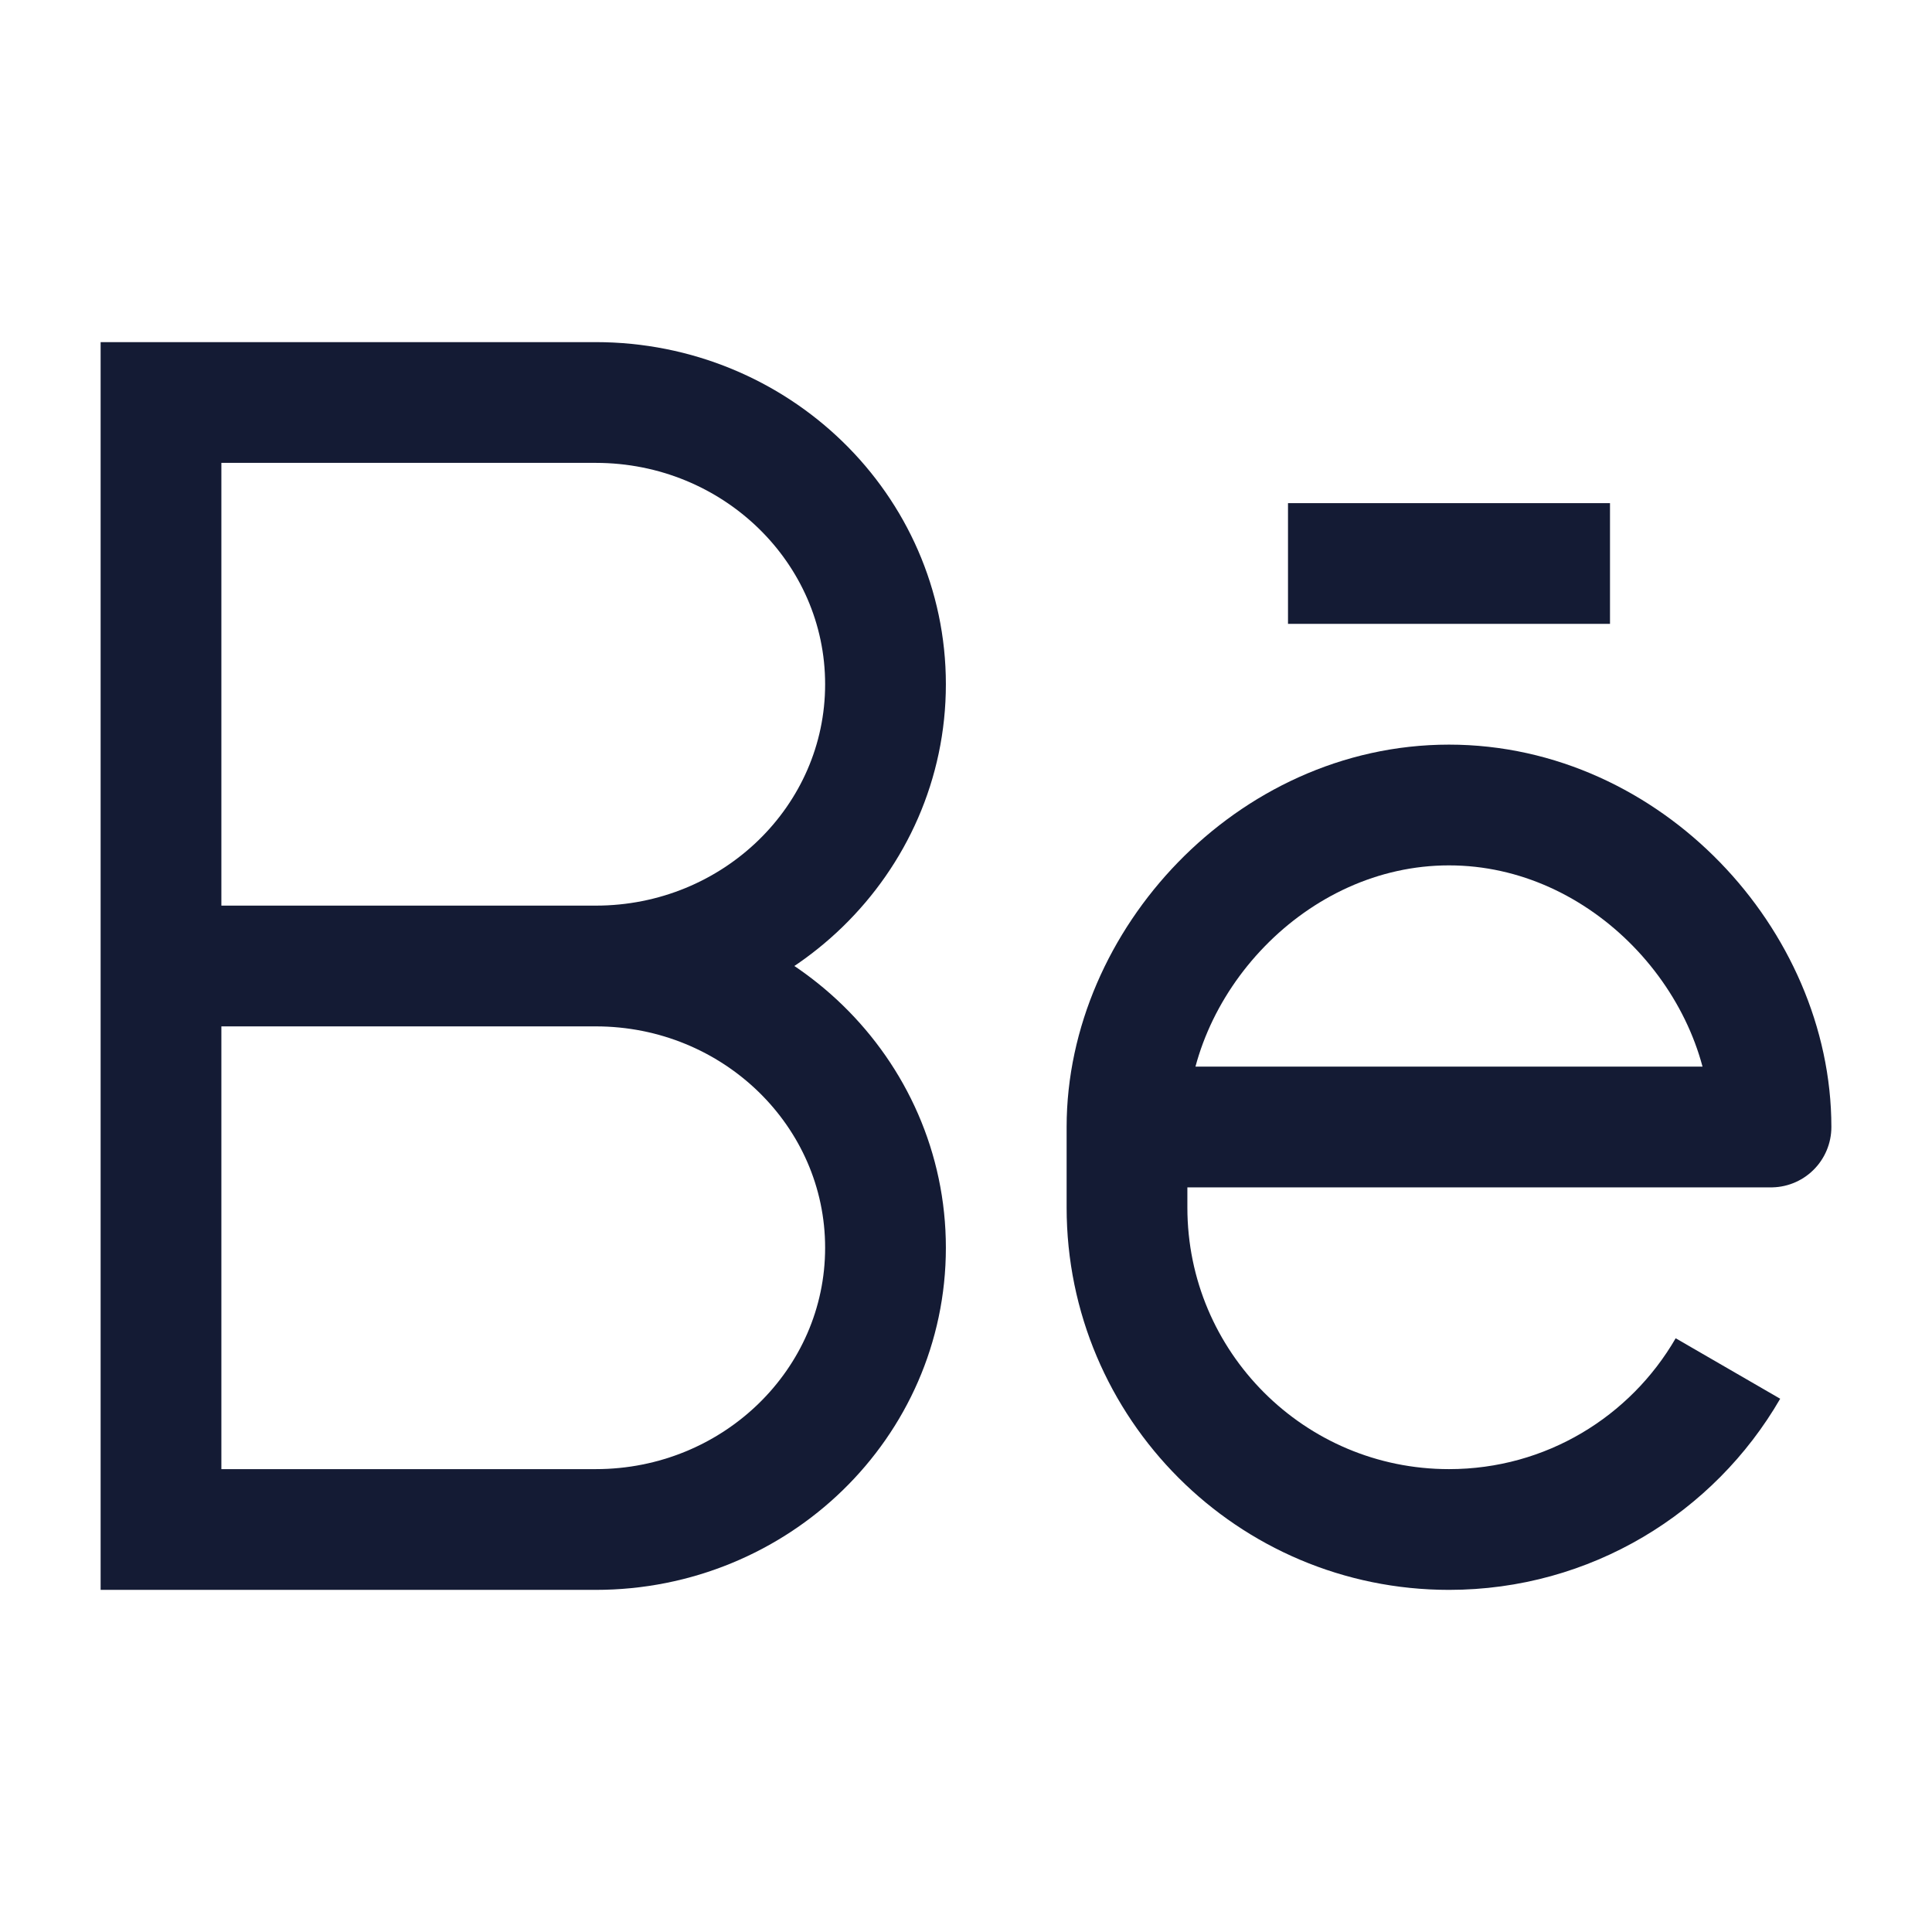
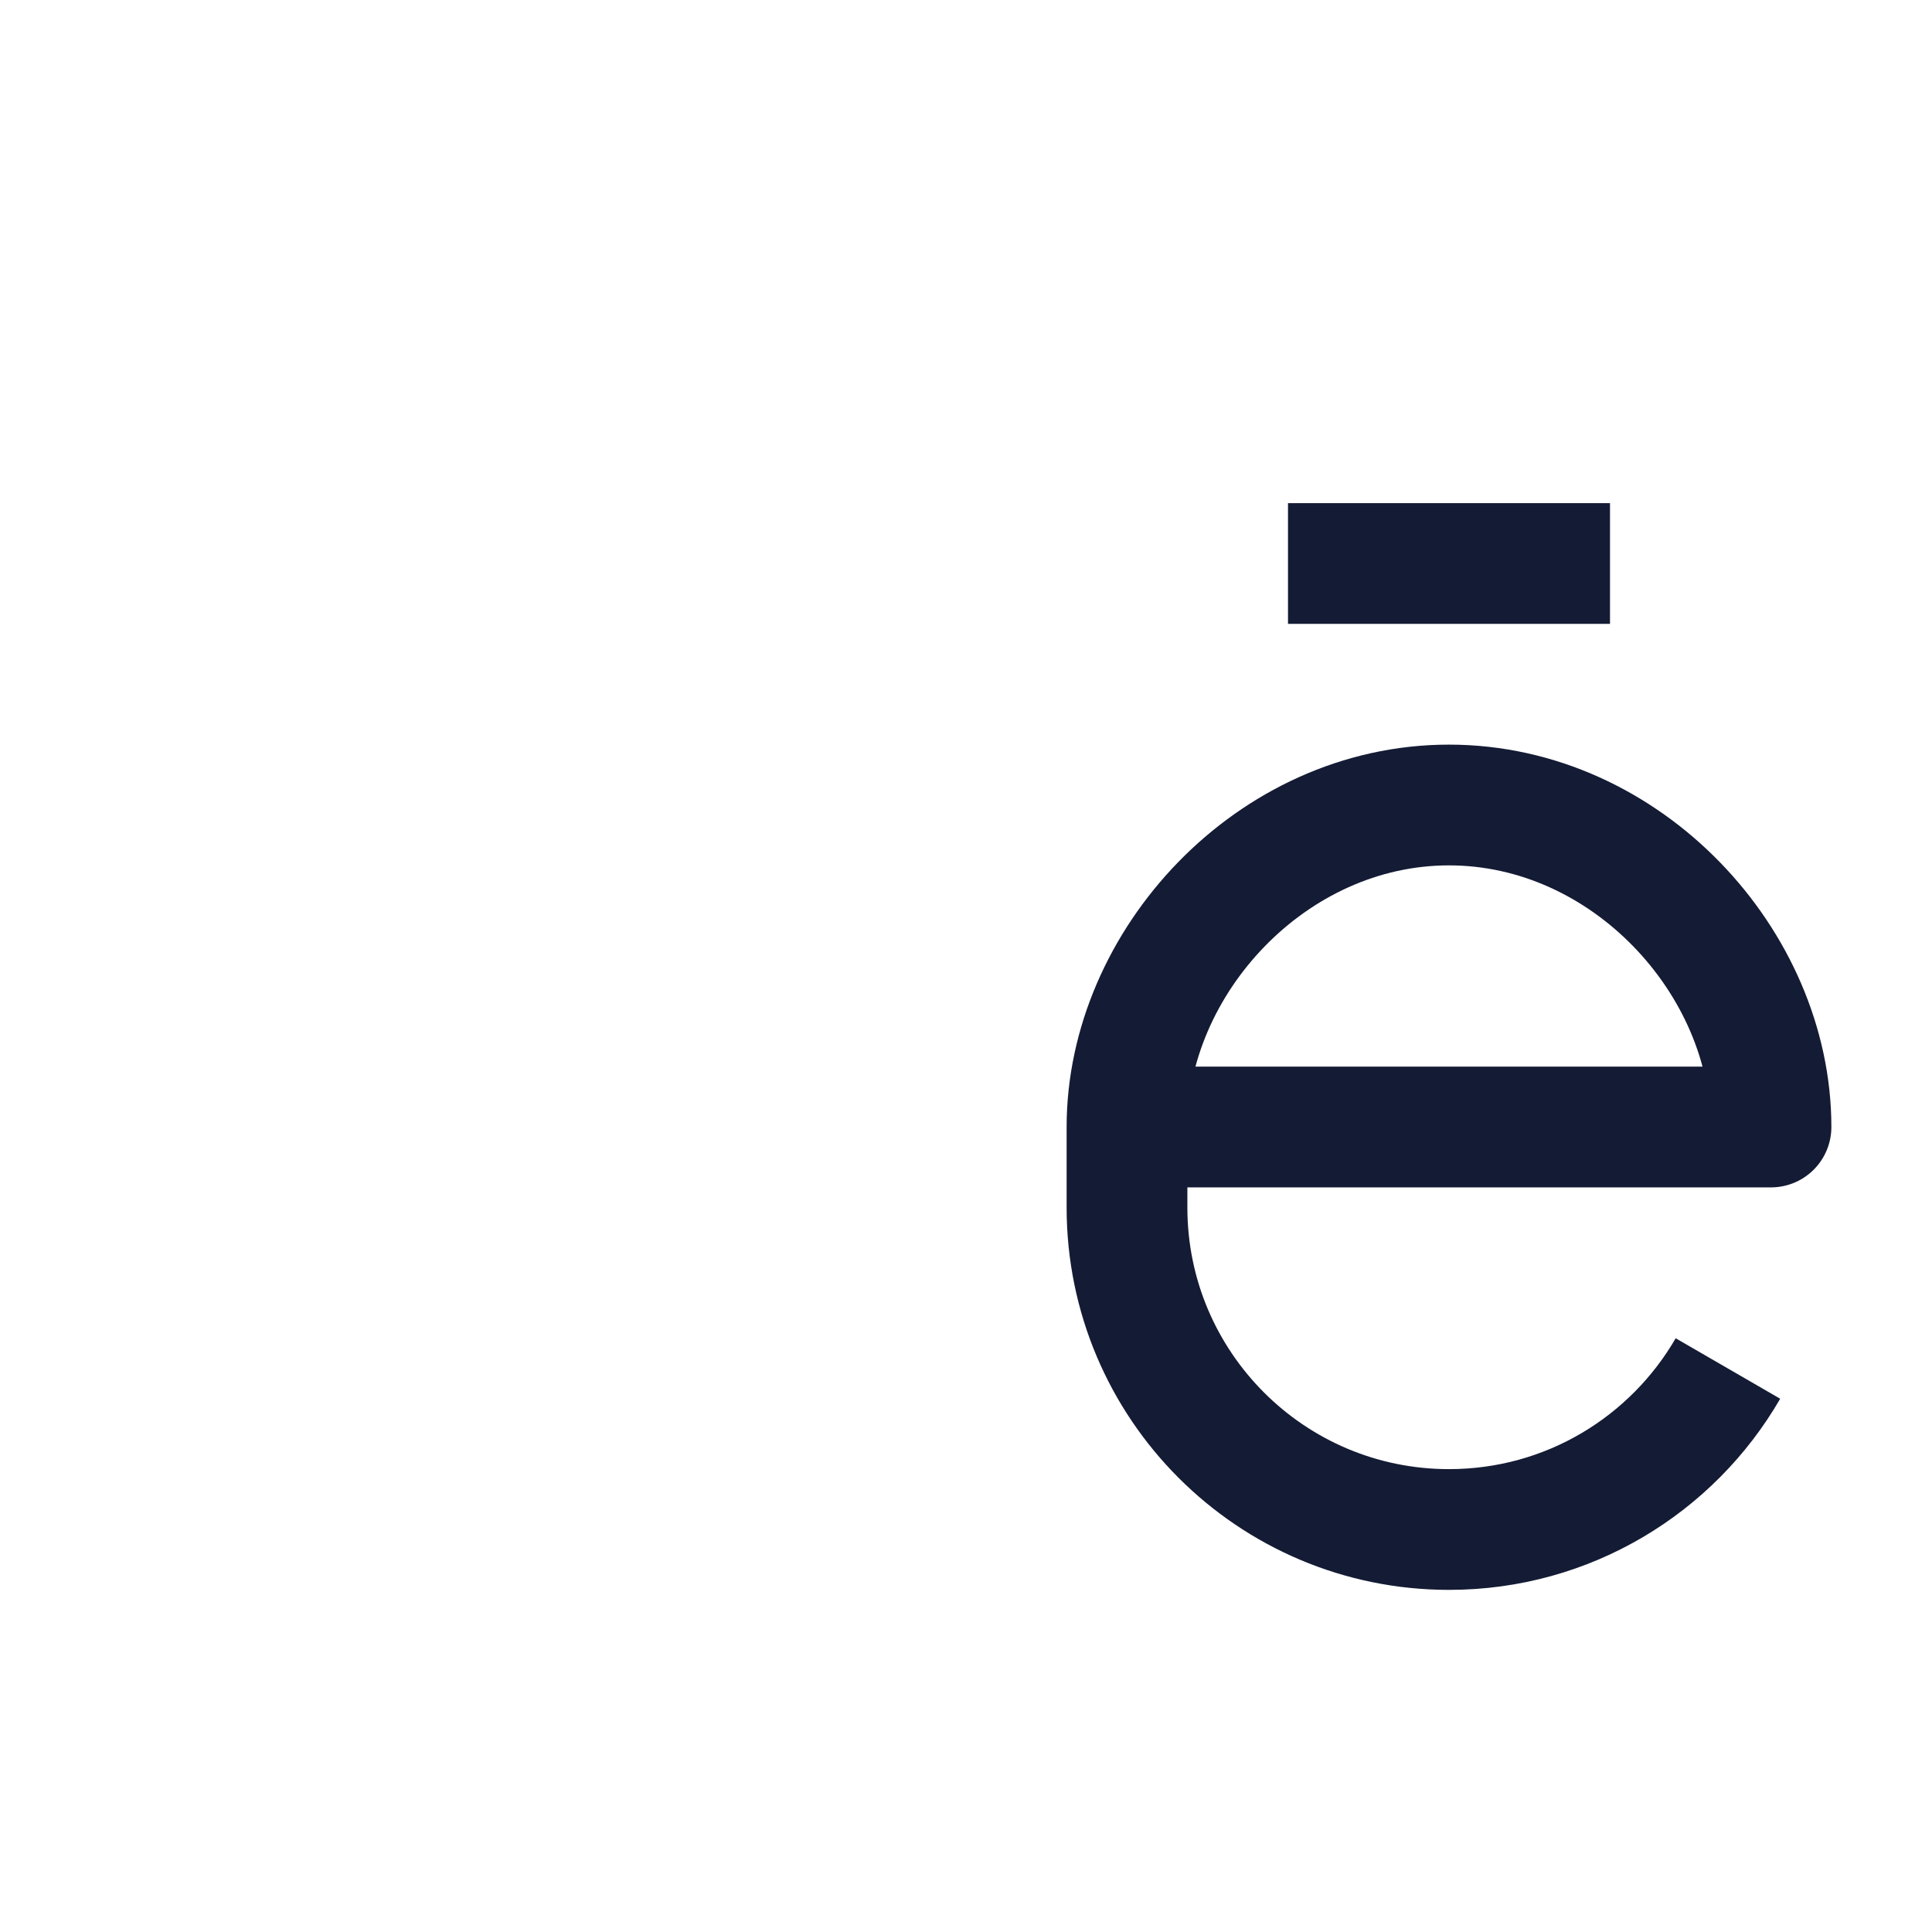
<svg xmlns="http://www.w3.org/2000/svg" width="24" height="24" viewBox="0 0 24 24" fill="none">
-   <path d="M7.4 12C9.388 12 11 10.433 11 8.5C11 6.567 9.388 5 7.4 5H2V12M7.4 12C9.388 12 11 13.567 11 15.5C11 17.433 9.388 19 7.4 19H2V12M7.4 12H2" stroke="#141B34" stroke-width="1.5" />
  <path d="M20 7H16M14 14H22C22 11.959 20.209 10 18 10C15.791 10 14 11.959 14 14ZM14 14V15C14 17.209 15.791 19 18 19C19.481 19 20.773 18.196 21.465 17" stroke="#141B34" stroke-width="1.5" stroke-linejoin="round" />
</svg>